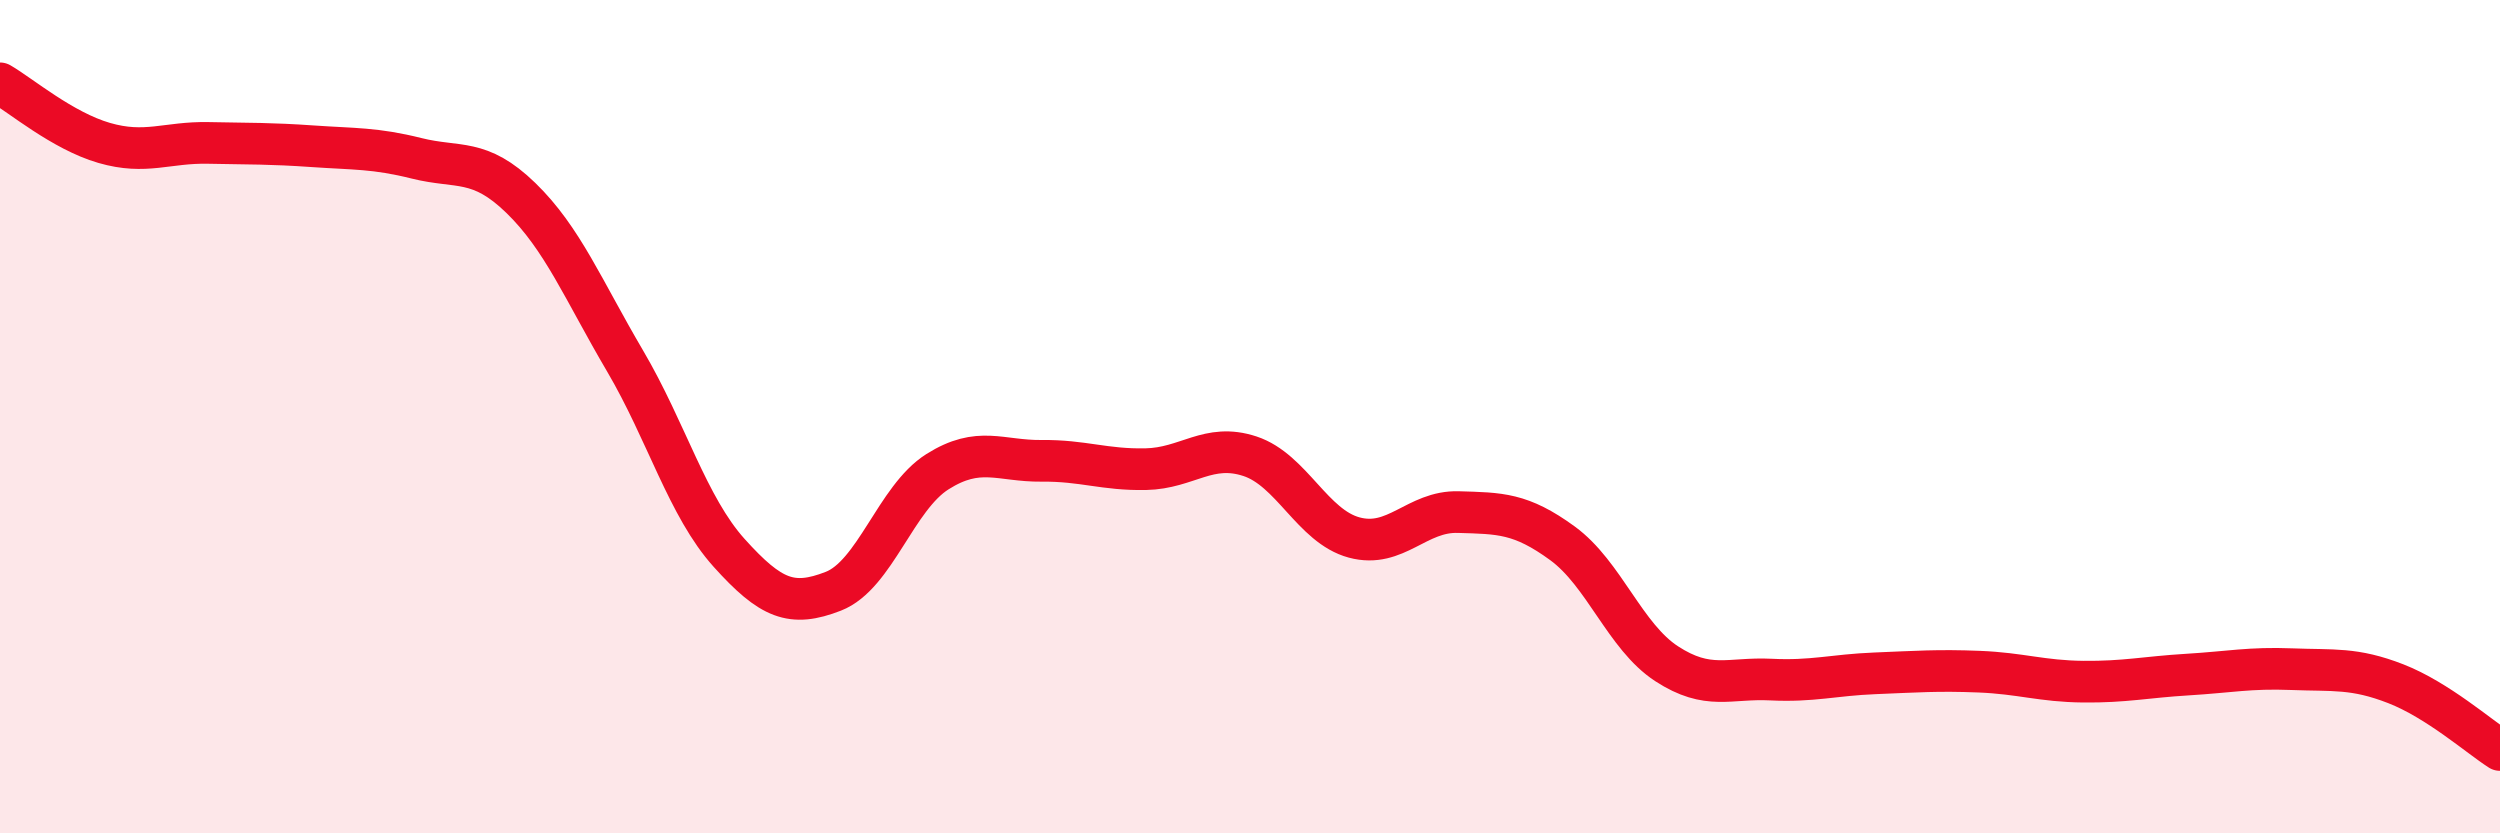
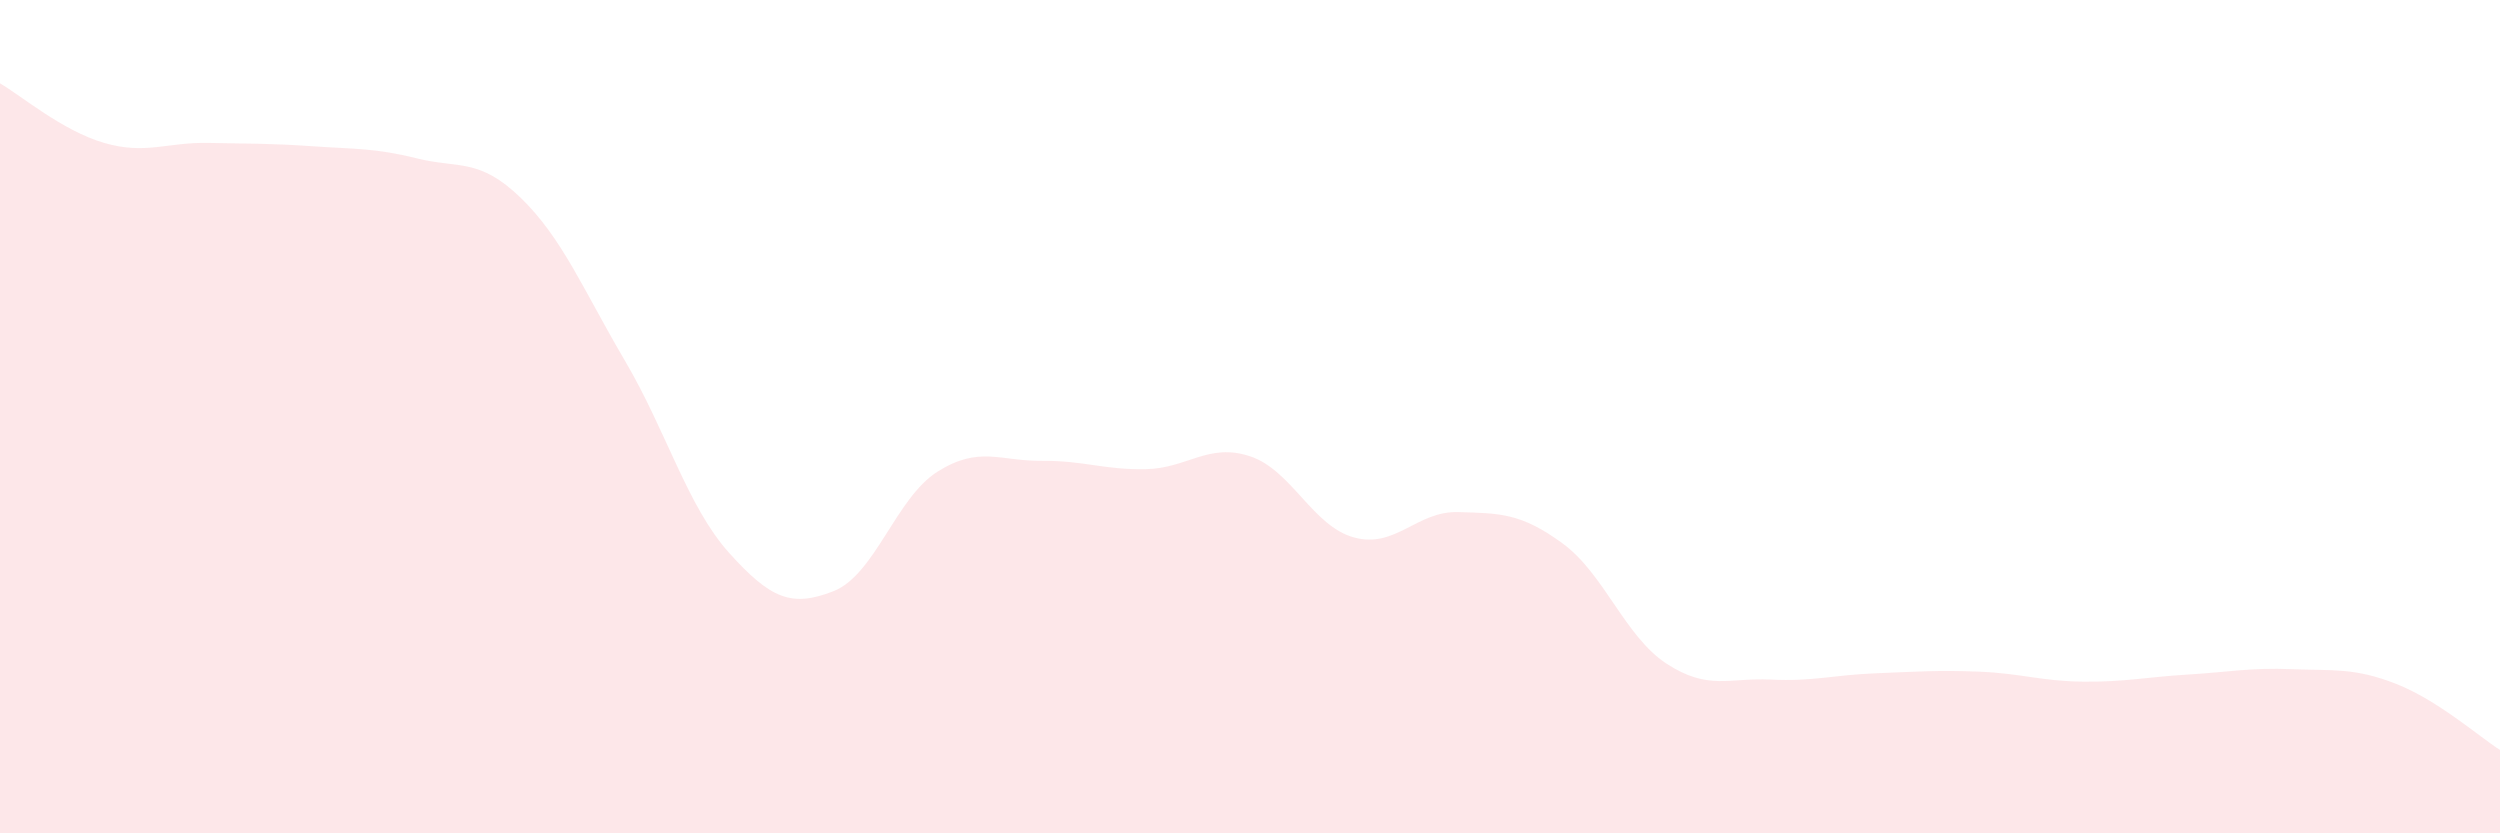
<svg xmlns="http://www.w3.org/2000/svg" width="60" height="20" viewBox="0 0 60 20">
  <path d="M 0,2 C 0.5,2.29 1.5,3.14 2.5,3.43 C 3.5,3.72 4,3.41 5,3.43 C 6,3.45 6.5,3.44 7.5,3.51 C 8.5,3.58 9,3.55 10,3.8 C 11,4.05 11.5,3.78 12.5,4.75 C 13.5,5.72 14,6.96 15,8.66 C 16,10.36 16.5,12.16 17.5,13.27 C 18.5,14.38 19,14.58 20,14.19 C 21,13.8 21.5,11.95 22.5,11.32 C 23.5,10.69 24,11.07 25,11.06 C 26,11.05 26.5,11.28 27.5,11.26 C 28.5,11.24 29,10.62 30,10.95 C 31,11.28 31.5,12.63 32.5,12.9 C 33.5,13.17 34,12.26 35,12.29 C 36,12.32 36.5,12.31 37.5,13.04 C 38.5,13.77 39,15.28 40,15.93 C 41,16.58 41.5,16.26 42.5,16.31 C 43.5,16.36 44,16.2 45,16.16 C 46,16.12 46.5,16.08 47.5,16.12 C 48.5,16.16 49,16.35 50,16.36 C 51,16.37 51.5,16.25 52.5,16.19 C 53.5,16.13 54,16.02 55,16.06 C 56,16.1 56.5,16.02 57.5,16.41 C 58.5,16.8 59.5,17.68 60,18L60 20L0 20Z" fill="#EB0A25" opacity="0.1" stroke-linecap="round" stroke-linejoin="round" />
-   <path d="M 0,2 C 0.5,2.29 1.5,3.14 2.5,3.43 C 3.5,3.72 4,3.41 5,3.43 C 6,3.45 6.5,3.44 7.5,3.51 C 8.5,3.58 9,3.55 10,3.8 C 11,4.05 11.5,3.78 12.5,4.75 C 13.5,5.72 14,6.96 15,8.66 C 16,10.36 16.5,12.16 17.5,13.27 C 18.5,14.38 19,14.58 20,14.19 C 21,13.8 21.5,11.95 22.5,11.32 C 23.5,10.69 24,11.07 25,11.06 C 26,11.05 26.5,11.28 27.5,11.26 C 28.5,11.24 29,10.62 30,10.95 C 31,11.28 31.5,12.63 32.5,12.9 C 33.5,13.17 34,12.26 35,12.29 C 36,12.32 36.5,12.31 37.5,13.04 C 38.5,13.77 39,15.28 40,15.93 C 41,16.58 41.5,16.26 42.5,16.31 C 43.5,16.36 44,16.2 45,16.16 C 46,16.12 46.5,16.08 47.5,16.12 C 48.5,16.16 49,16.35 50,16.36 C 51,16.37 51.5,16.25 52.5,16.19 C 53.5,16.13 54,16.02 55,16.06 C 56,16.1 56.5,16.02 57.5,16.41 C 58.5,16.8 59.5,17.68 60,18" stroke="#EB0A25" stroke-width="1" fill="none" stroke-linecap="round" stroke-linejoin="round" />
</svg>